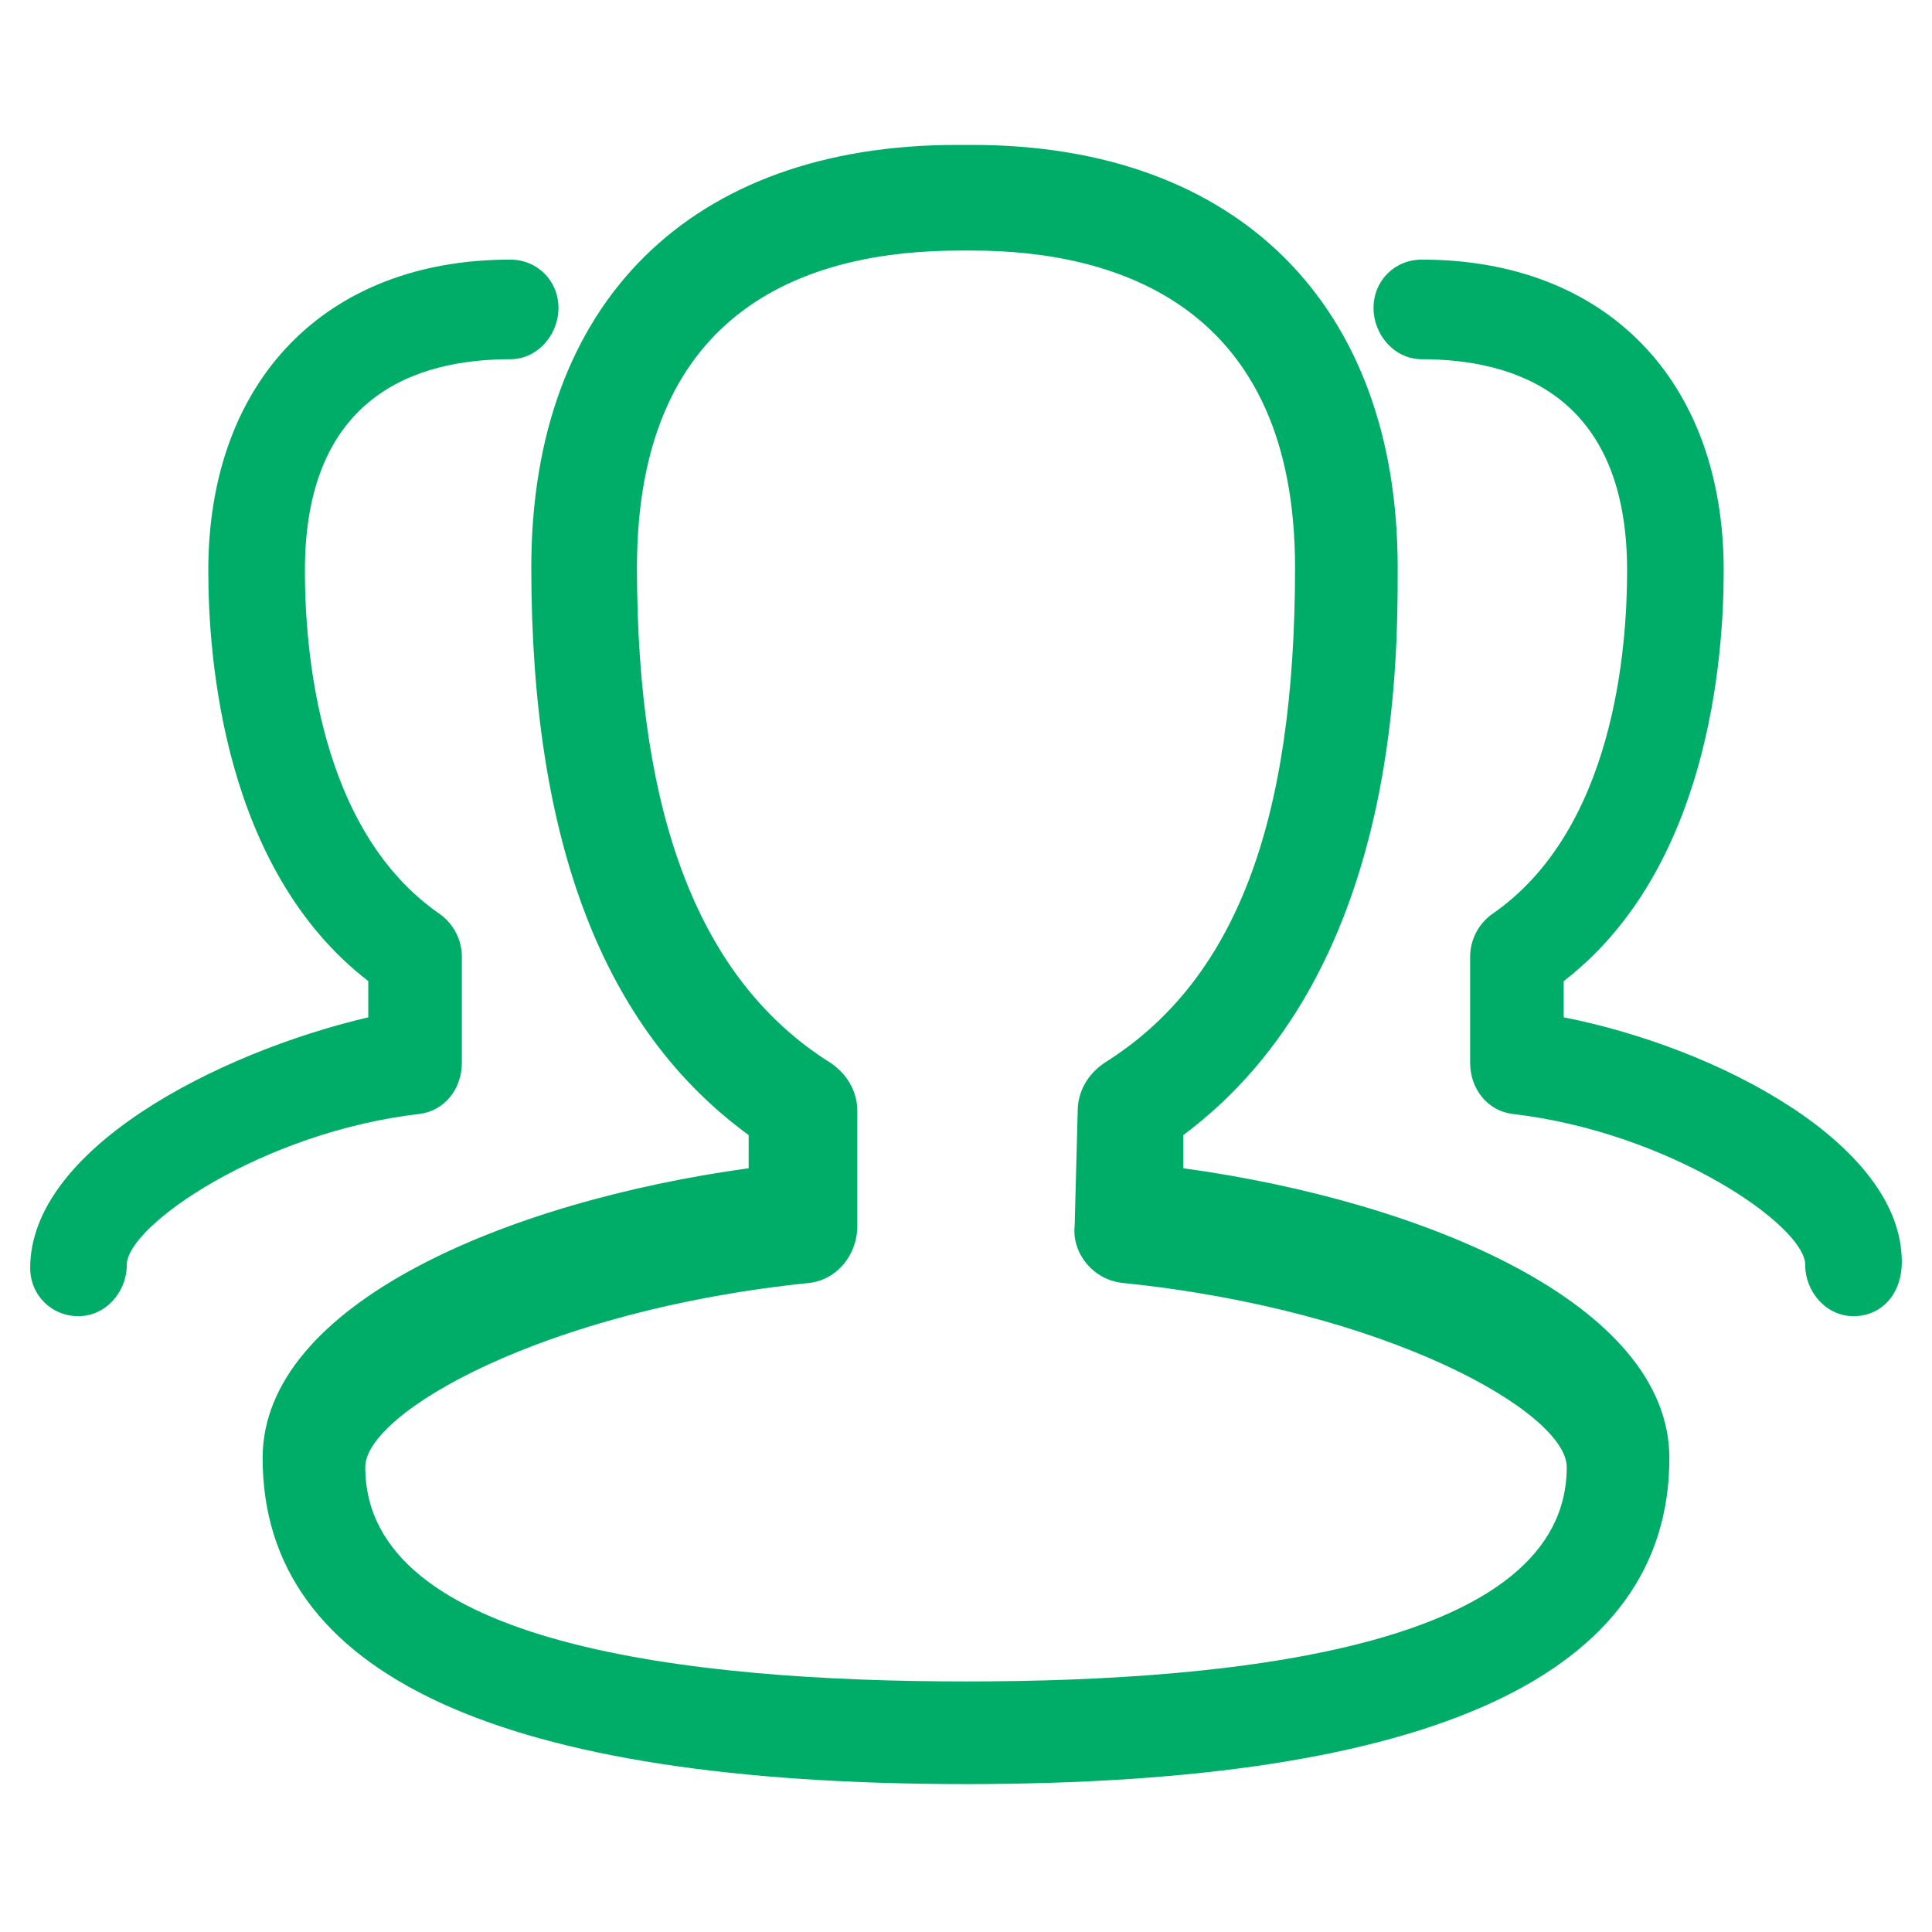
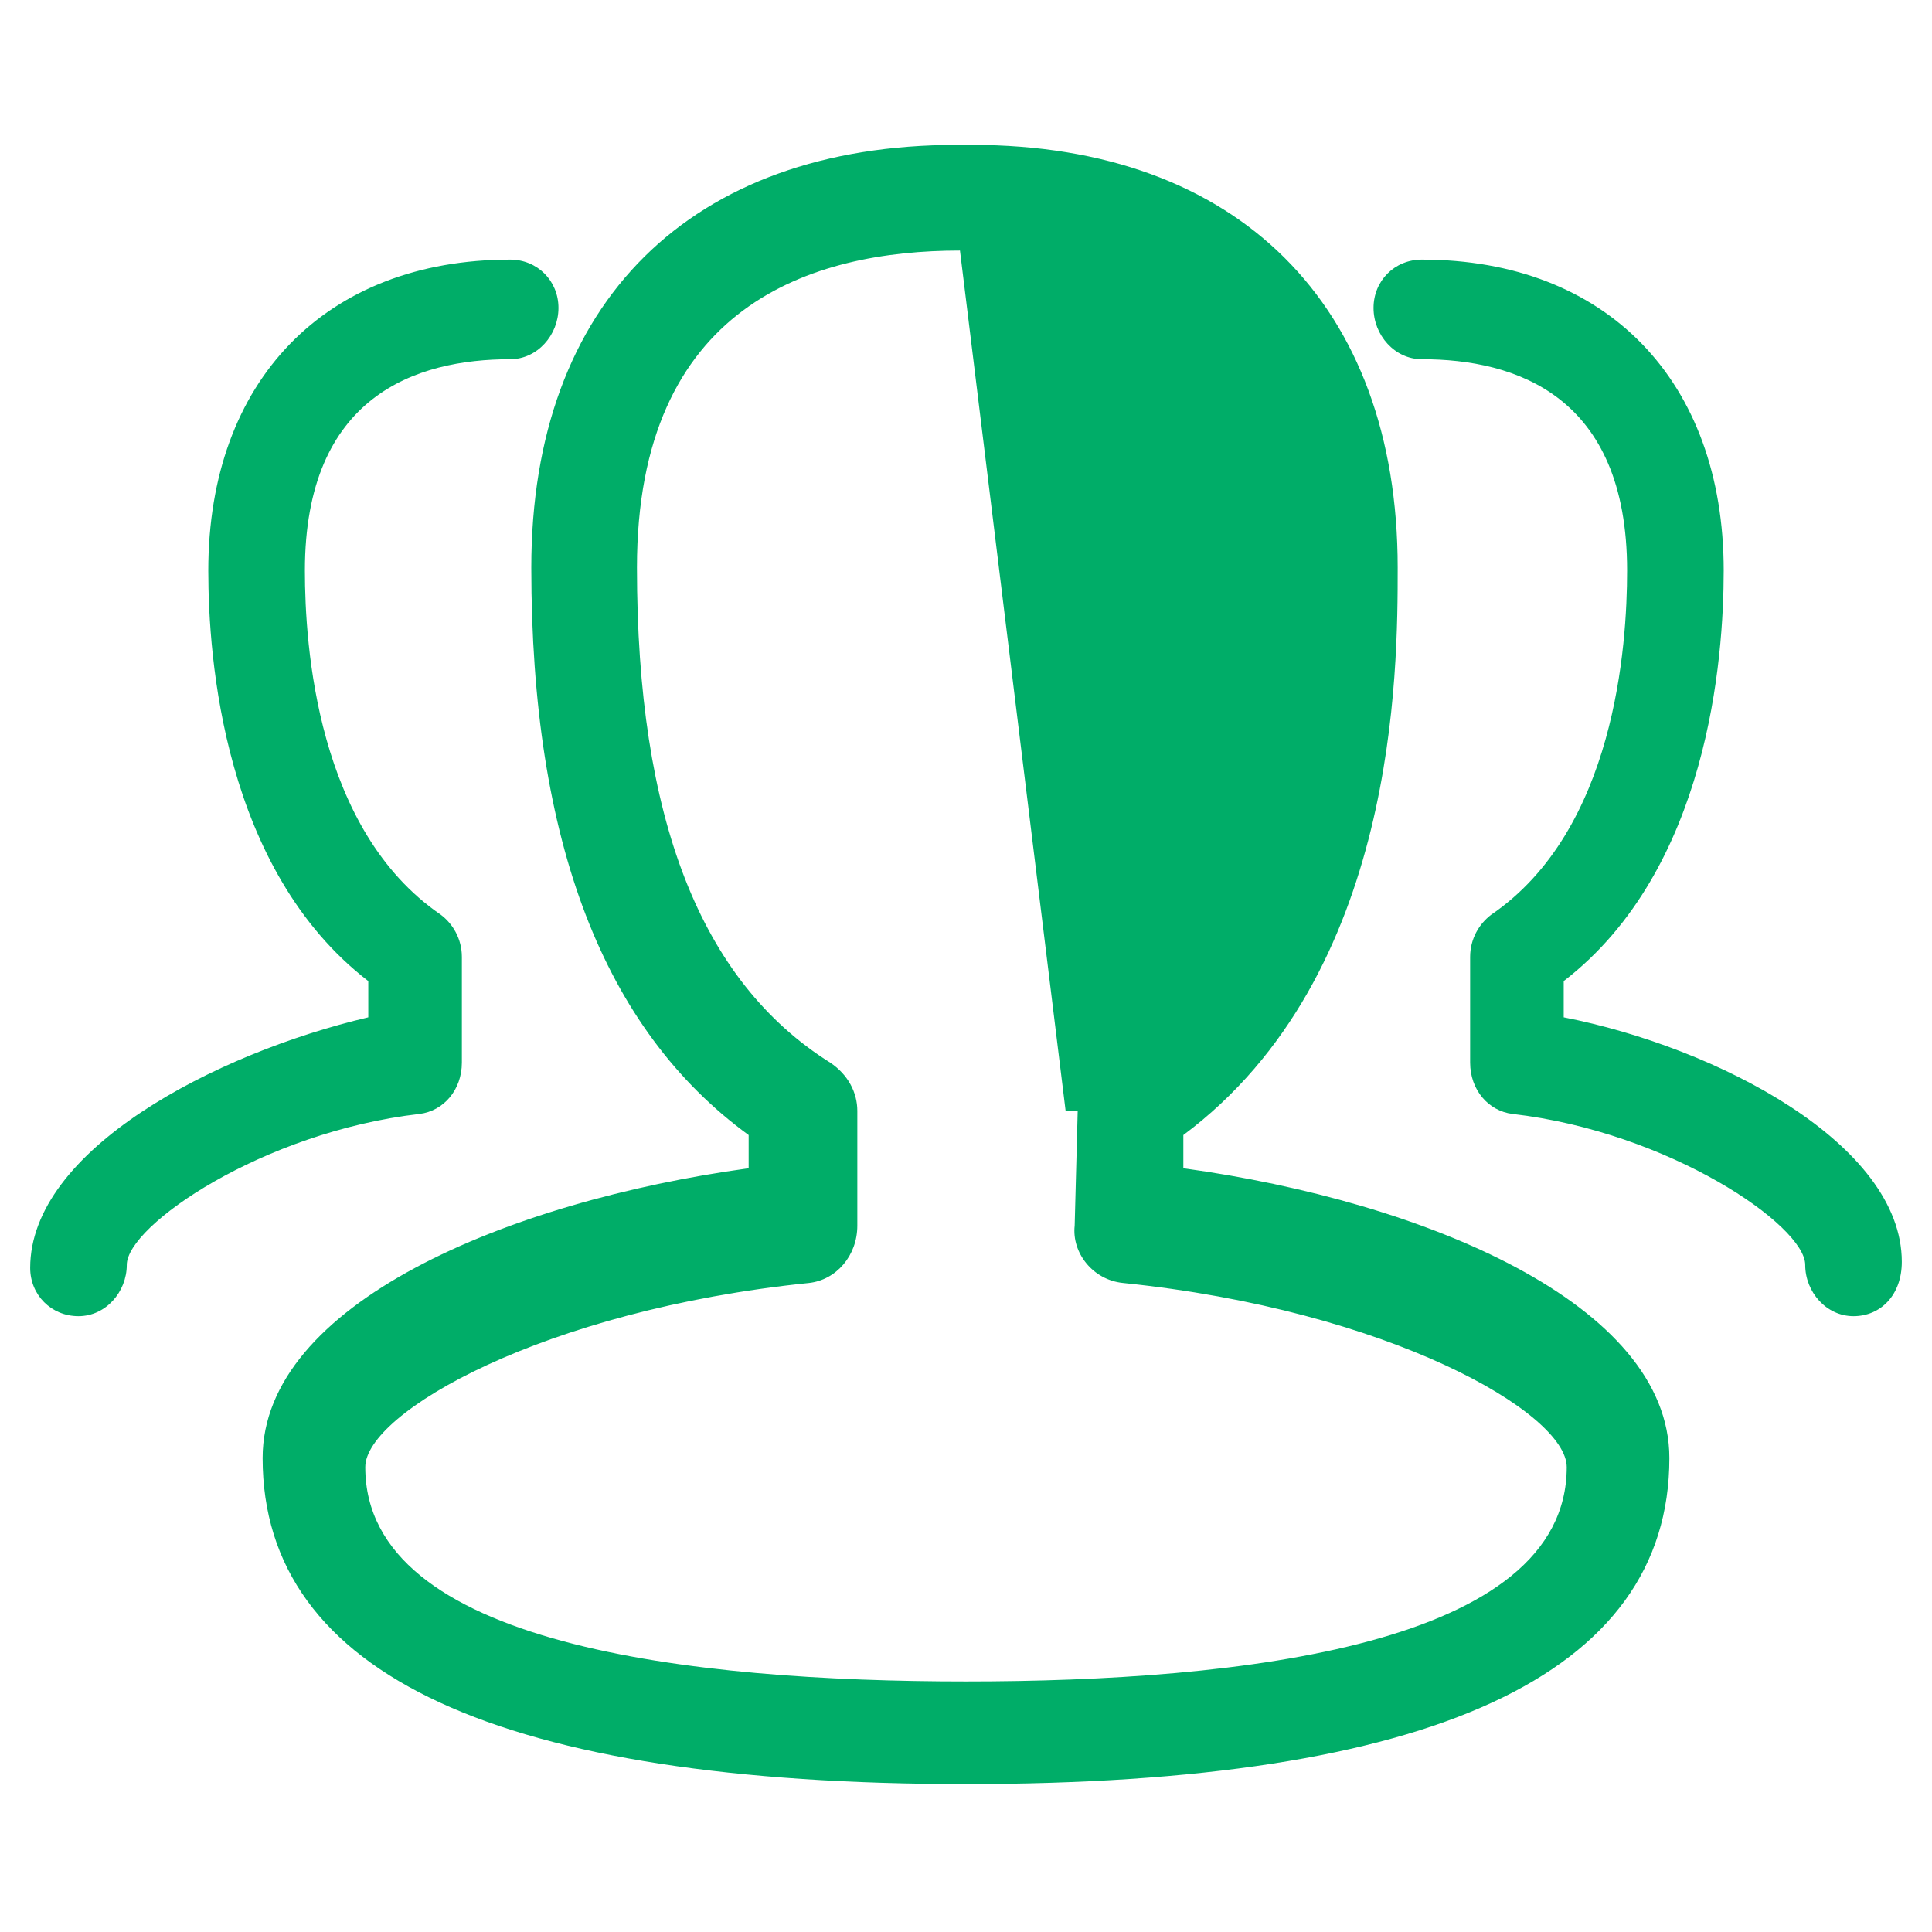
<svg xmlns="http://www.w3.org/2000/svg" t="1735628939745" class="icon" viewBox="0 0 1024 1024" version="1.1" p-id="16169" width="100" height="100">
-   <path d="M512 945.6c-246.4 0-372.8-57.6-372.8-172.8 0-81.6 129.6-136 257.6-153.6v-17.6c-76.8-56-115.2-155.2-115.2-300.8 0-140.8 84.8-224 225.6-224h8c140.8 0 225.6 84.8 225.6 224 0 54.4 0 216-113.6 300.8v17.6c128 17.6 257.6 72 257.6 153.6 0 115.2-126.4 172.8-372.8 172.8z m-3.2-812.8c-78.4 0-171.2 28.8-171.2 168 0 132.8 33.6 219.2 102.4 262.4 9.6 6.4 14.4 16 14.4 25.6v60.8c0 16-11.2 28.8-25.6 30.4-140.8 14.4-235.2 68.8-235.2 97.6 0 94.4 172.8 113.6 318.4 113.6s318.4-19.2 318.4-113.6c0-28.8-94.4-83.2-235.2-97.6-16-1.6-27.2-16-25.6-30.4l1.6-60.8c0-9.6 4.8-19.2 14.4-25.6 68.8-43.2 100.8-126.4 100.8-262.4 0-137.6-92.8-168-171.2-168h-6.4z m473.6 564.8c-14.4 0-25.6-12.8-25.6-27.2 0-20.8-72-70.4-155.2-80-12.8-1.6-22.4-12.8-22.4-27.2v-56c0-9.6 4.8-17.6 11.2-22.4 65.6-44.8 72-142.4 72-182.4 0-92.8-59.2-112-108.8-112-14.4 0-25.6-12.8-25.6-27.2 0-14.4 11.2-25.6 25.6-25.6 97.6 0 160 64 160 164.8 0 46.4-8 158.4-84.8 217.6v19.2c81.6 16 179.2 67.2 179.2 129.6 0 17.6-11.2 28.8-25.6 28.8z m-940.8 0c14.4 0 25.6-12.8 25.6-27.2 0-20.8 72-70.4 155.2-80 12.8-1.6 22.4-12.8 22.4-27.2v-56c0-9.6-4.8-17.6-11.2-22.4-65.6-44.8-72-142.4-72-182.4 0-92.8 59.2-112 108.8-112 14.4 0 25.6-12.8 25.6-27.2 0-14.4-11.2-25.6-25.6-25.6-97.6 0-160 64-160 164.8 0 46.4 8 158.4 84.8 217.6v19.2C113.6 558.4 16 609.6 16 672c0 14.4 11.2 25.6 25.6 25.6z" p-id="16170" fill="#00AD68" />
+   <path d="M512 945.6c-246.4 0-372.8-57.6-372.8-172.8 0-81.6 129.6-136 257.6-153.6v-17.6c-76.8-56-115.2-155.2-115.2-300.8 0-140.8 84.8-224 225.6-224h8c140.8 0 225.6 84.8 225.6 224 0 54.4 0 216-113.6 300.8v17.6c128 17.6 257.6 72 257.6 153.6 0 115.2-126.4 172.8-372.8 172.8z m-3.2-812.8c-78.4 0-171.2 28.8-171.2 168 0 132.8 33.6 219.2 102.4 262.4 9.6 6.4 14.4 16 14.4 25.6v60.8c0 16-11.2 28.8-25.6 30.4-140.8 14.4-235.2 68.8-235.2 97.6 0 94.4 172.8 113.6 318.4 113.6s318.4-19.2 318.4-113.6c0-28.8-94.4-83.2-235.2-97.6-16-1.6-27.2-16-25.6-30.4l1.6-60.8h-6.4z m473.6 564.8c-14.4 0-25.6-12.8-25.6-27.2 0-20.8-72-70.4-155.2-80-12.8-1.6-22.4-12.8-22.4-27.2v-56c0-9.6 4.8-17.6 11.2-22.4 65.6-44.8 72-142.4 72-182.4 0-92.8-59.2-112-108.8-112-14.4 0-25.6-12.8-25.6-27.2 0-14.4 11.2-25.6 25.6-25.6 97.6 0 160 64 160 164.8 0 46.4-8 158.4-84.8 217.6v19.2c81.6 16 179.2 67.2 179.2 129.6 0 17.6-11.2 28.8-25.6 28.8z m-940.8 0c14.4 0 25.6-12.8 25.6-27.2 0-20.8 72-70.4 155.2-80 12.8-1.6 22.4-12.8 22.4-27.2v-56c0-9.6-4.8-17.6-11.2-22.4-65.6-44.8-72-142.4-72-182.4 0-92.8 59.2-112 108.8-112 14.4 0 25.6-12.8 25.6-27.2 0-14.4-11.2-25.6-25.6-25.6-97.6 0-160 64-160 164.8 0 46.4 8 158.4 84.8 217.6v19.2C113.6 558.4 16 609.6 16 672c0 14.4 11.2 25.6 25.6 25.6z" p-id="16170" fill="#00AD68" />
</svg>